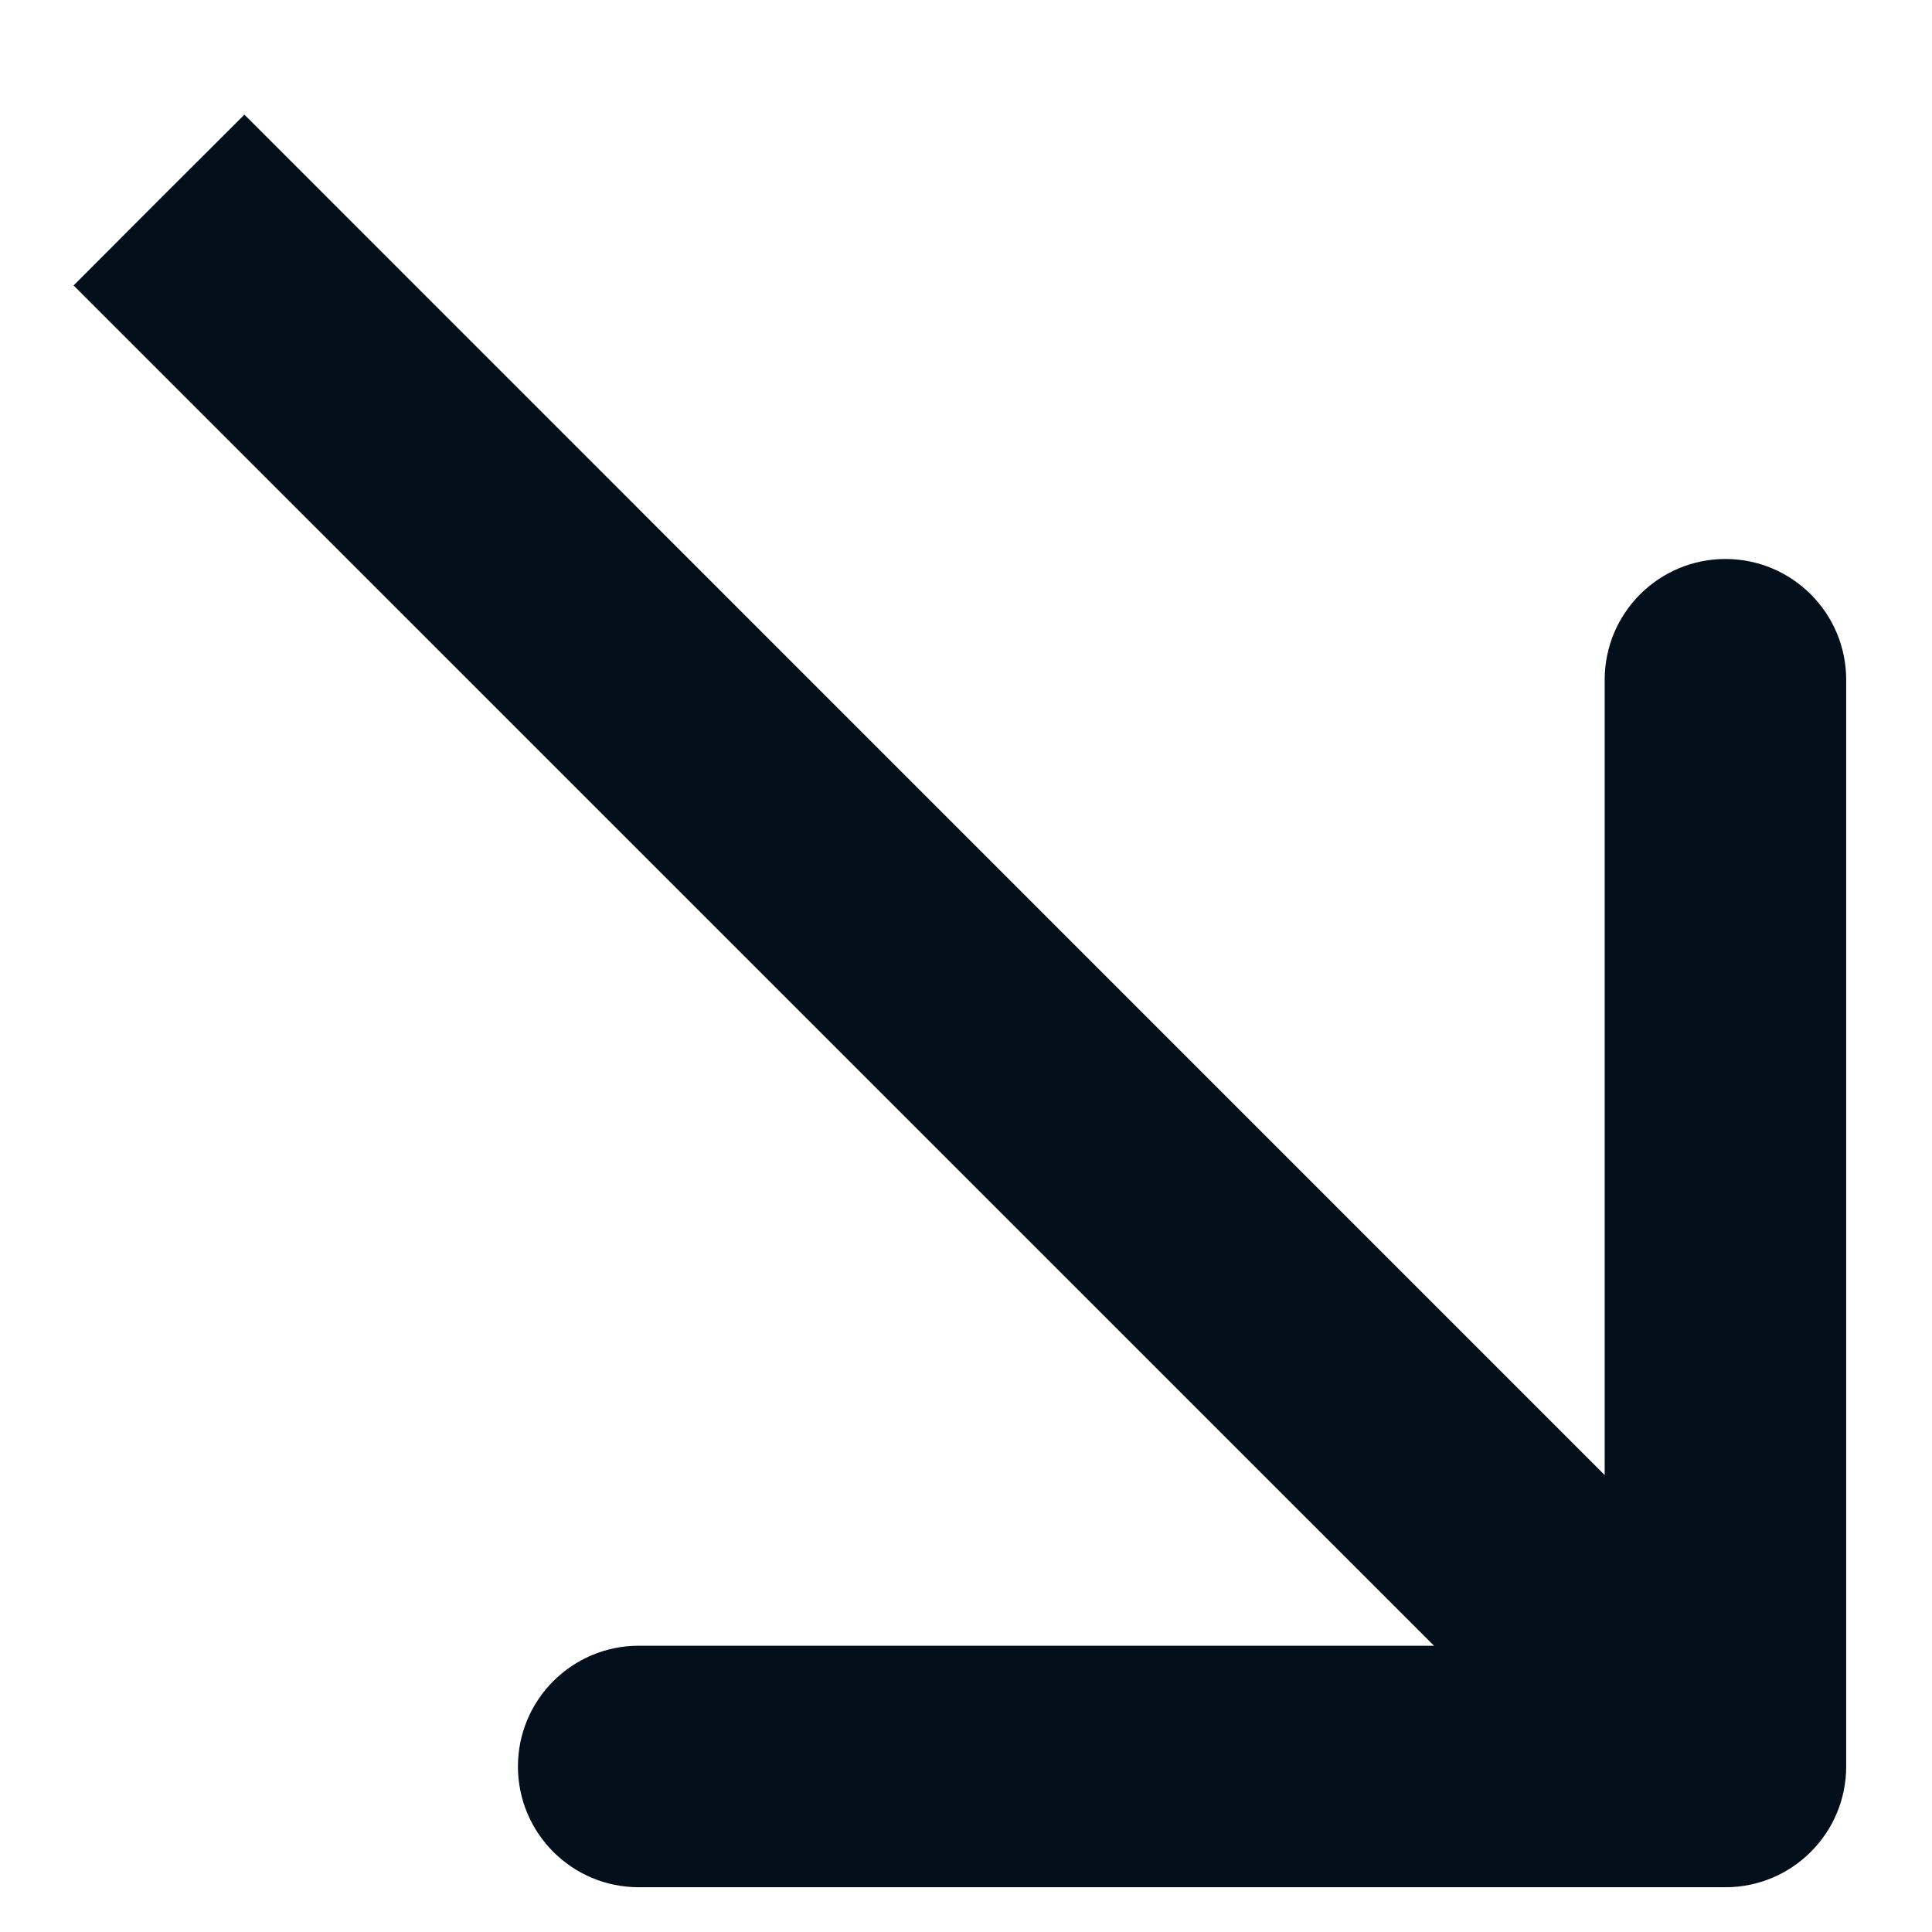
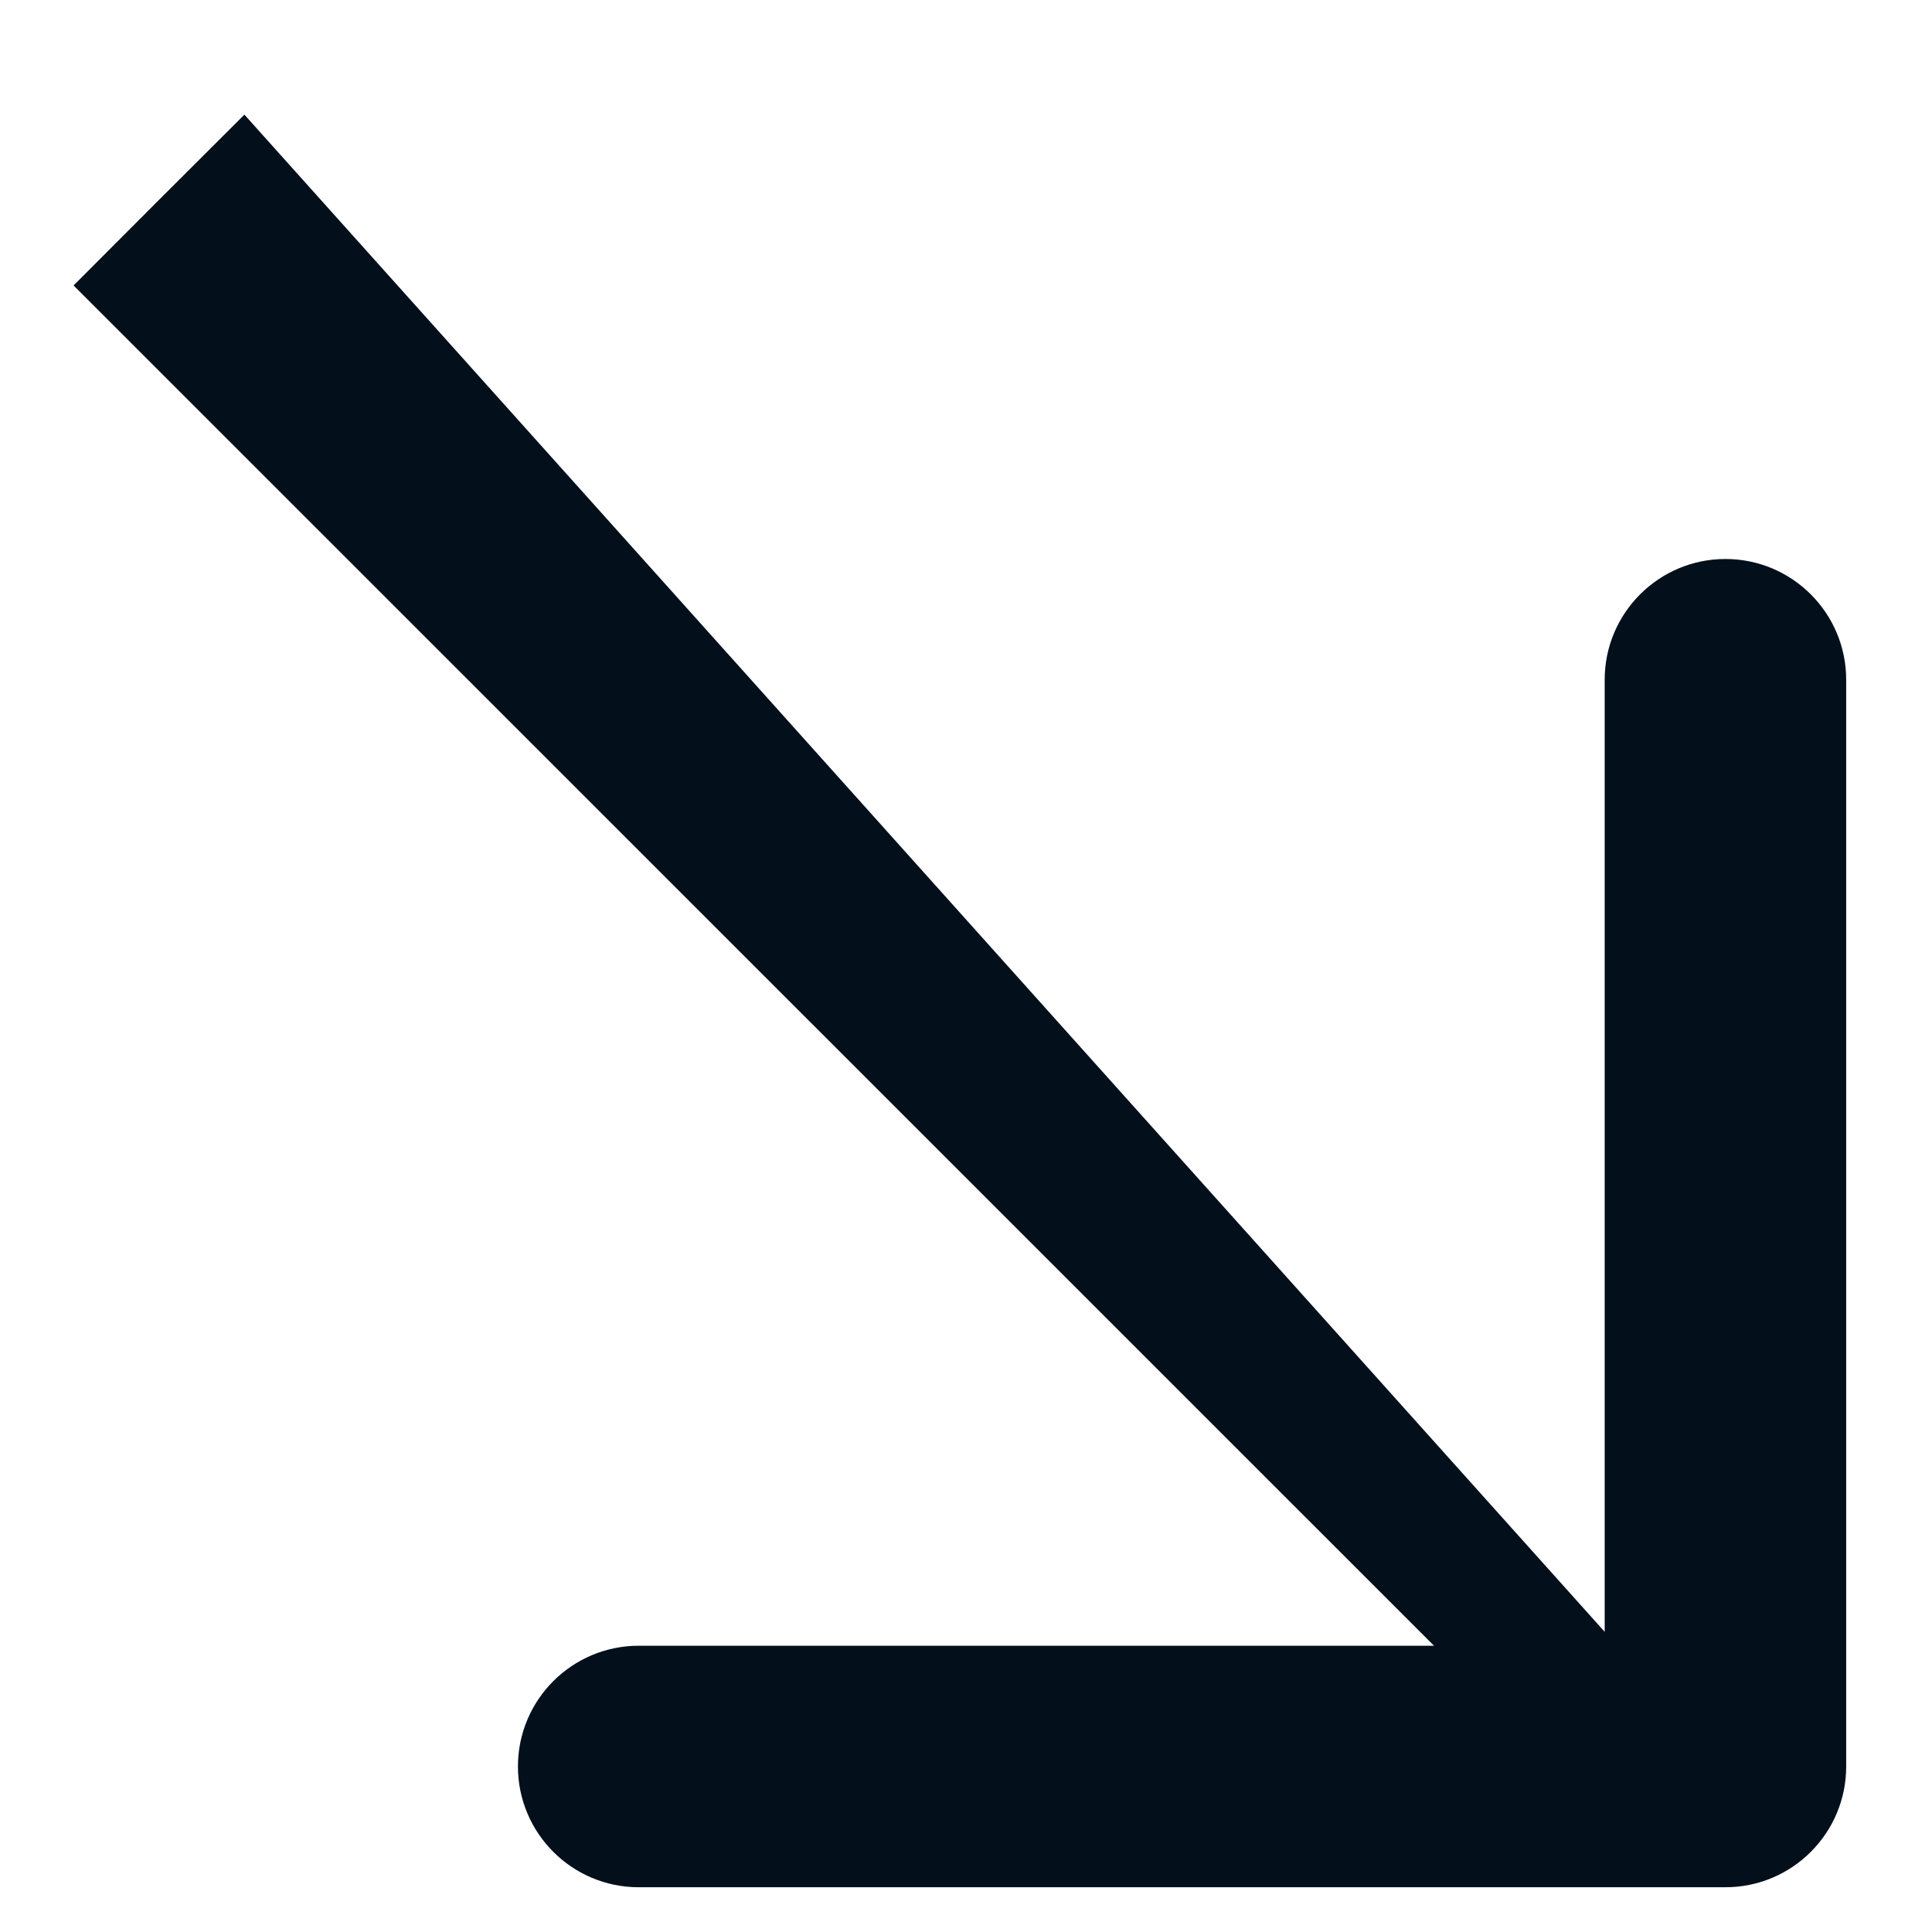
<svg xmlns="http://www.w3.org/2000/svg" width="12" height="12" viewBox="0 0 12 12" fill="none">
-   <path d="M11.467 10.972C11.467 11.386 11.131 11.722 10.717 11.722L3.967 11.722C3.553 11.722 3.217 11.386 3.217 10.972C3.217 10.558 3.553 10.222 3.967 10.222H9.967V4.222C9.967 3.808 10.303 3.472 10.717 3.472C11.131 3.472 11.467 3.808 11.467 4.222L11.467 10.972ZM0.987 1.242L1.518 0.712L11.247 10.442L10.717 10.972L10.187 11.502L0.457 1.773L0.987 1.242Z" fill="#03101C" />
+   <path d="M11.467 10.972C11.467 11.386 11.131 11.722 10.717 11.722L3.967 11.722C3.553 11.722 3.217 11.386 3.217 10.972C3.217 10.558 3.553 10.222 3.967 10.222H9.967V4.222C9.967 3.808 10.303 3.472 10.717 3.472C11.131 3.472 11.467 3.808 11.467 4.222L11.467 10.972ZM0.987 1.242L1.518 0.712L10.717 10.972L10.187 11.502L0.457 1.773L0.987 1.242Z" fill="#03101C" />
</svg>